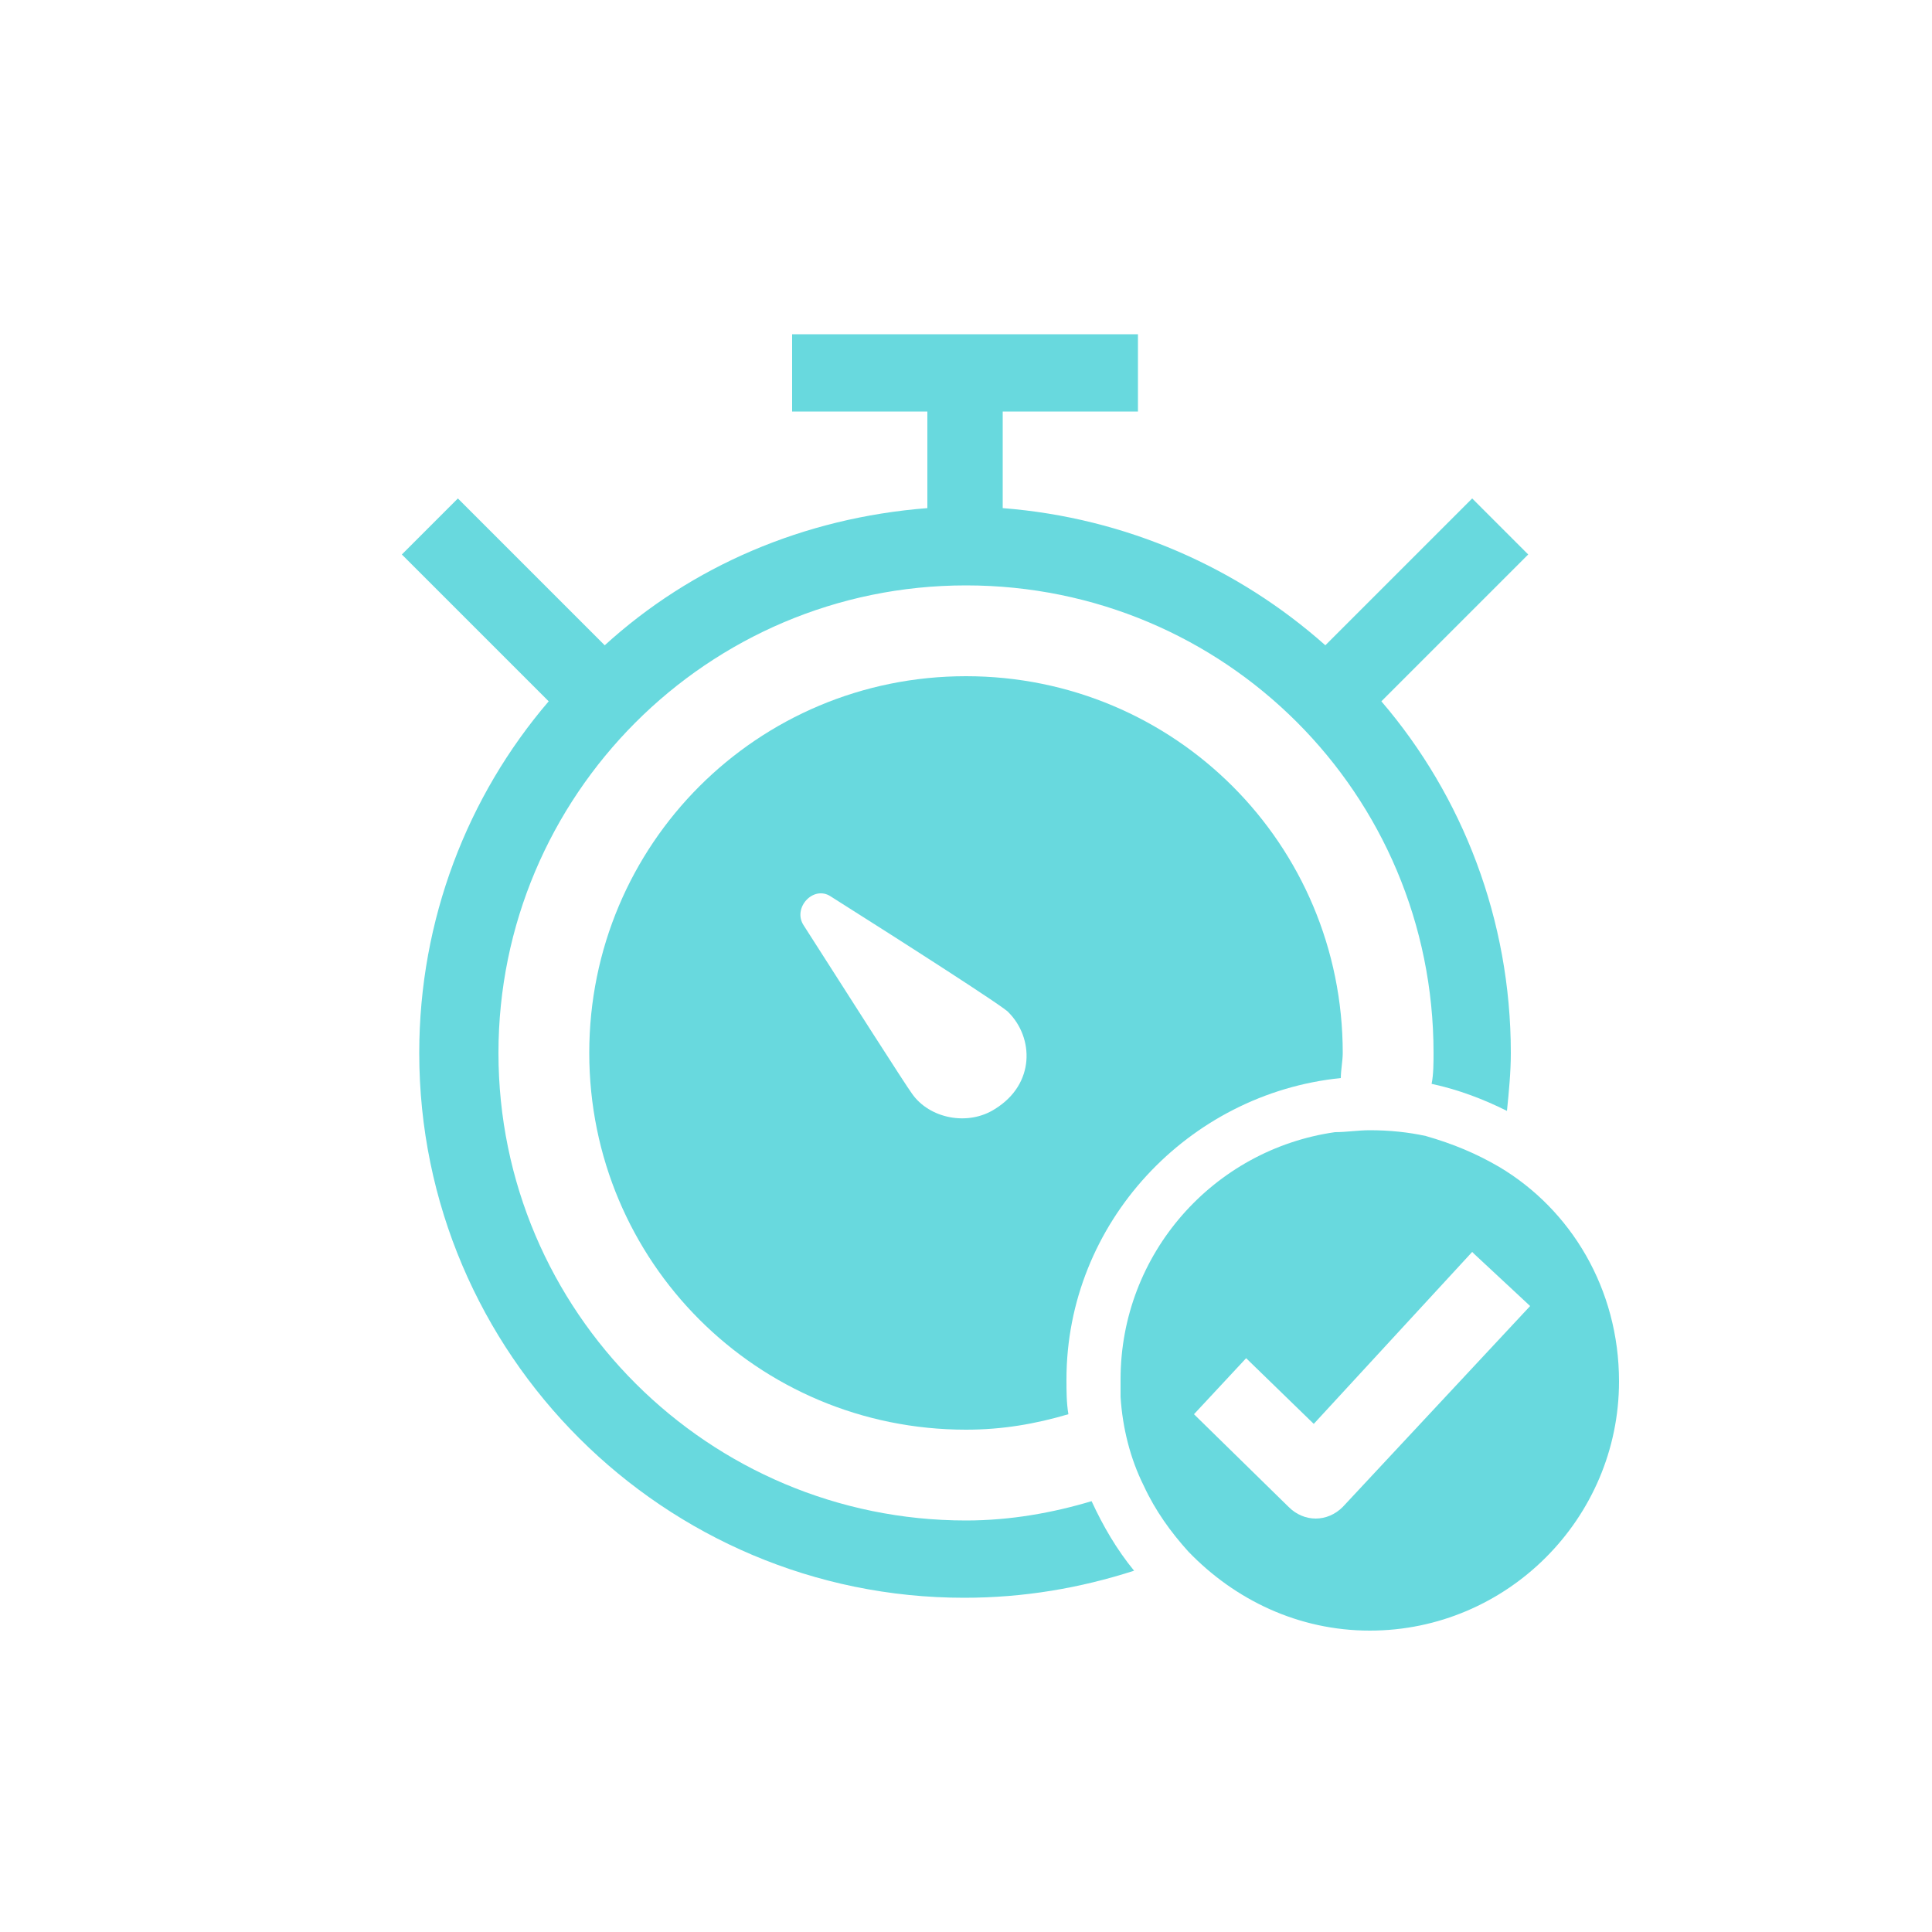
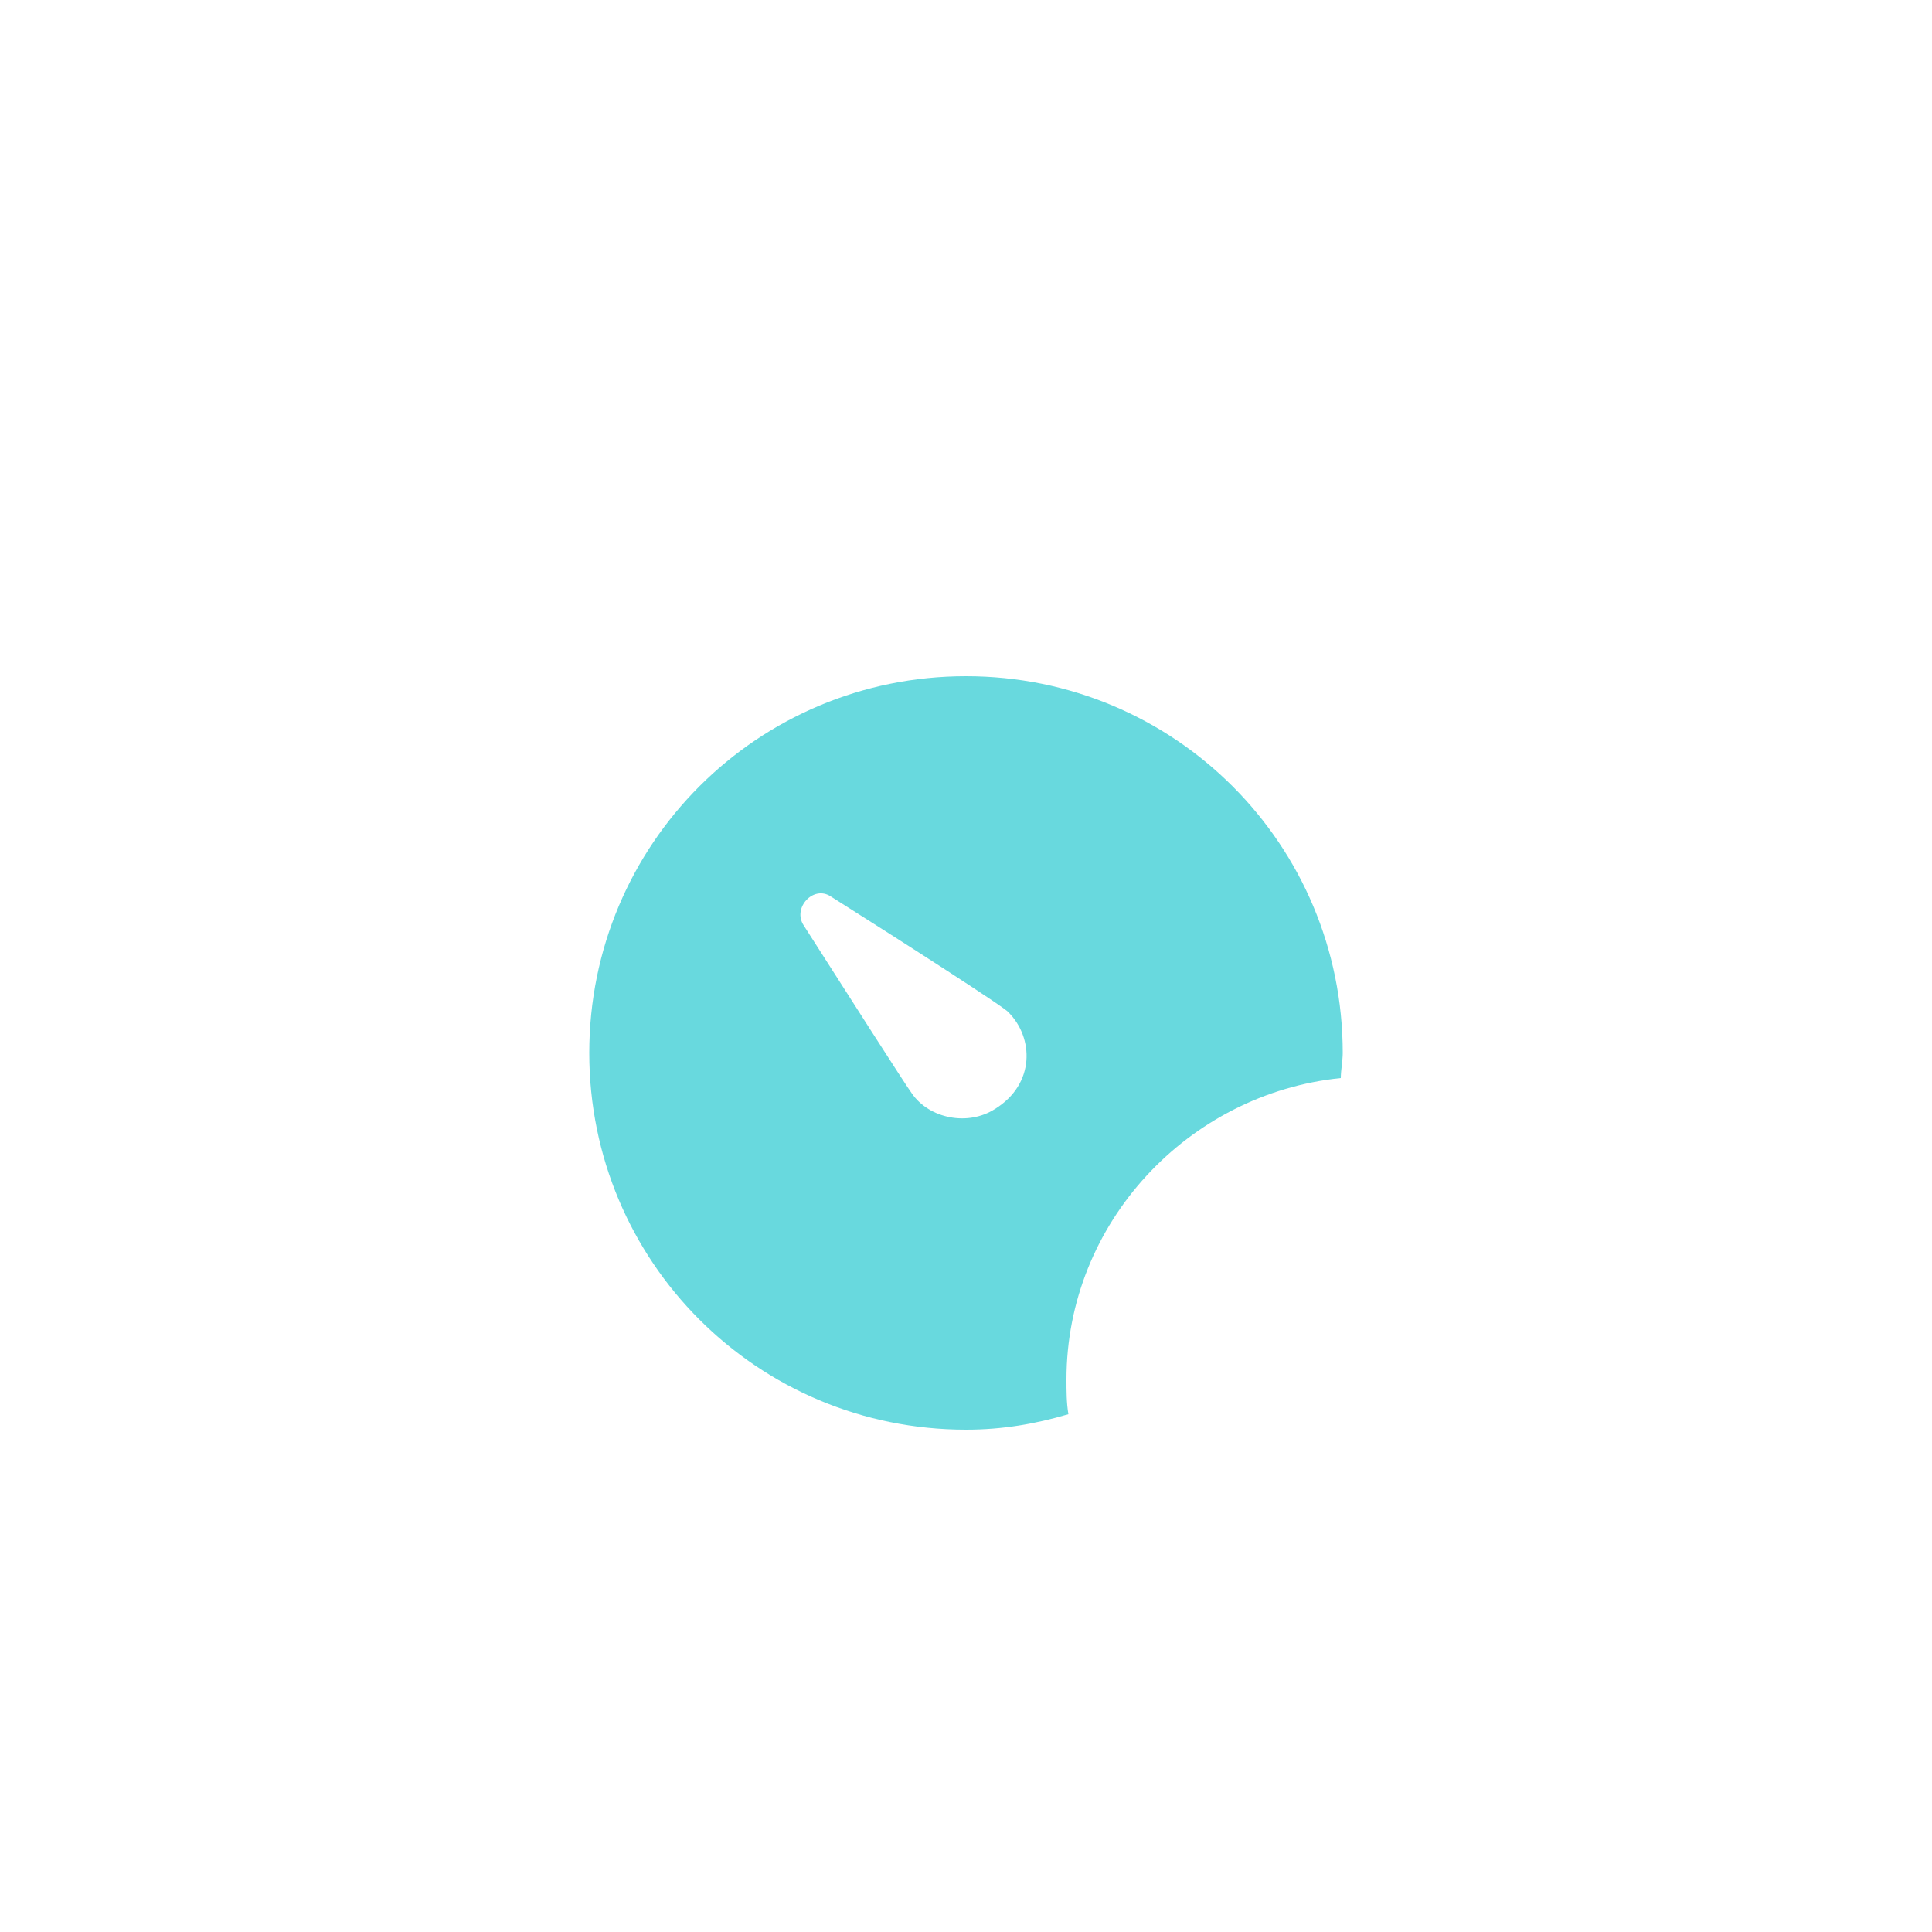
<svg xmlns="http://www.w3.org/2000/svg" version="1.1" id="Layer_1" x="0px" y="0px" viewBox="0 0 100 100" style="enable-background:new 0 0 100 100;" xml:space="preserve">
  <style type="text/css">
	.st0{fill:#68D9DE;}
</style>
  <g>
    <path class="st0" d="M69.4,55.8c0-0.4,0.1-0.9,0.1-1.3C69.5,43.7,60.8,35,50,35s-19.5,8.7-19.5,19.5C30.5,65.3,39.2,74,50,74   c1.9,0,3.6-0.3,5.3-0.8c-0.1-0.6-0.1-1.2-0.1-1.8C55.2,63.3,61.5,56.6,69.4,55.8z M51.5,57.4c-1.4,0.9-3.4,0.5-4.3-0.8   c-0.3-0.4-3.3-5.1-5.6-8.7c-0.6-0.9,0.5-2.1,1.4-1.5c3.8,2.4,9.1,5.8,9.2,6C53.5,53.7,53.6,56.1,51.5,57.4z" />
-     <path class="st0" d="M50,78.7c-13.3,0-24.2-10.8-24.2-24.2c0-13.3,10.8-24.2,24.2-24.2s24.2,10.8,24.2,24.2c0,0.5,0,1.1-0.1,1.6   c1.4,0.3,2.7,0.8,3.9,1.4c0.1-1,0.2-2,0.2-3c0-6.9-2.5-13.3-6.7-18.2l7.6-7.6l-2.9-2.9l-7.6,7.6c-4.5-4-10.3-6.6-16.7-7.1v-5h7v-4   H41v4h7v5c-6.4,0.5-12.2,3-16.7,7.1l-7.6-7.6l-2.9,2.9l7.6,7.6c-4.2,4.9-6.7,11.3-6.7,18.2c0,15.6,12.7,28.2,28.2,28.2   c3.1,0,6-0.5,8.8-1.4c-0.9-1.1-1.6-2.3-2.2-3.6C54.5,78.3,52.3,78.7,50,78.7z" />
-     <path class="st0" d="M77.6,60.4c-1.2-0.7-2.4-1.2-3.8-1.6c-0.9-0.2-1.9-0.3-2.9-0.3c-0.6,0-1.2,0.1-1.8,0.1   c-6.3,0.9-11.1,6.3-11.1,12.8c0,0.3,0,0.6,0,0.9c0.1,1.6,0.5,3.2,1.2,4.6c0.6,1.3,1.4,2.4,2.3,3.4c2.4,2.5,5.7,4.1,9.4,4.1   c7.1,0,12.9-5.8,12.9-12.9C83.8,66.7,81.3,62.6,77.6,60.4z M69.5,78c-0.4,0.4-0.9,0.6-1.4,0.6c0,0,0,0,0,0c-0.5,0-1-0.2-1.4-0.6   c0,0-4.9-4.8-4.9-4.8l2.7-2.9c0.1,0.1,3.5,3.4,3.5,3.4l8.2-8.9l0.1,0.1l2.9,2.7L69.5,78z" />
  </g>
</svg>